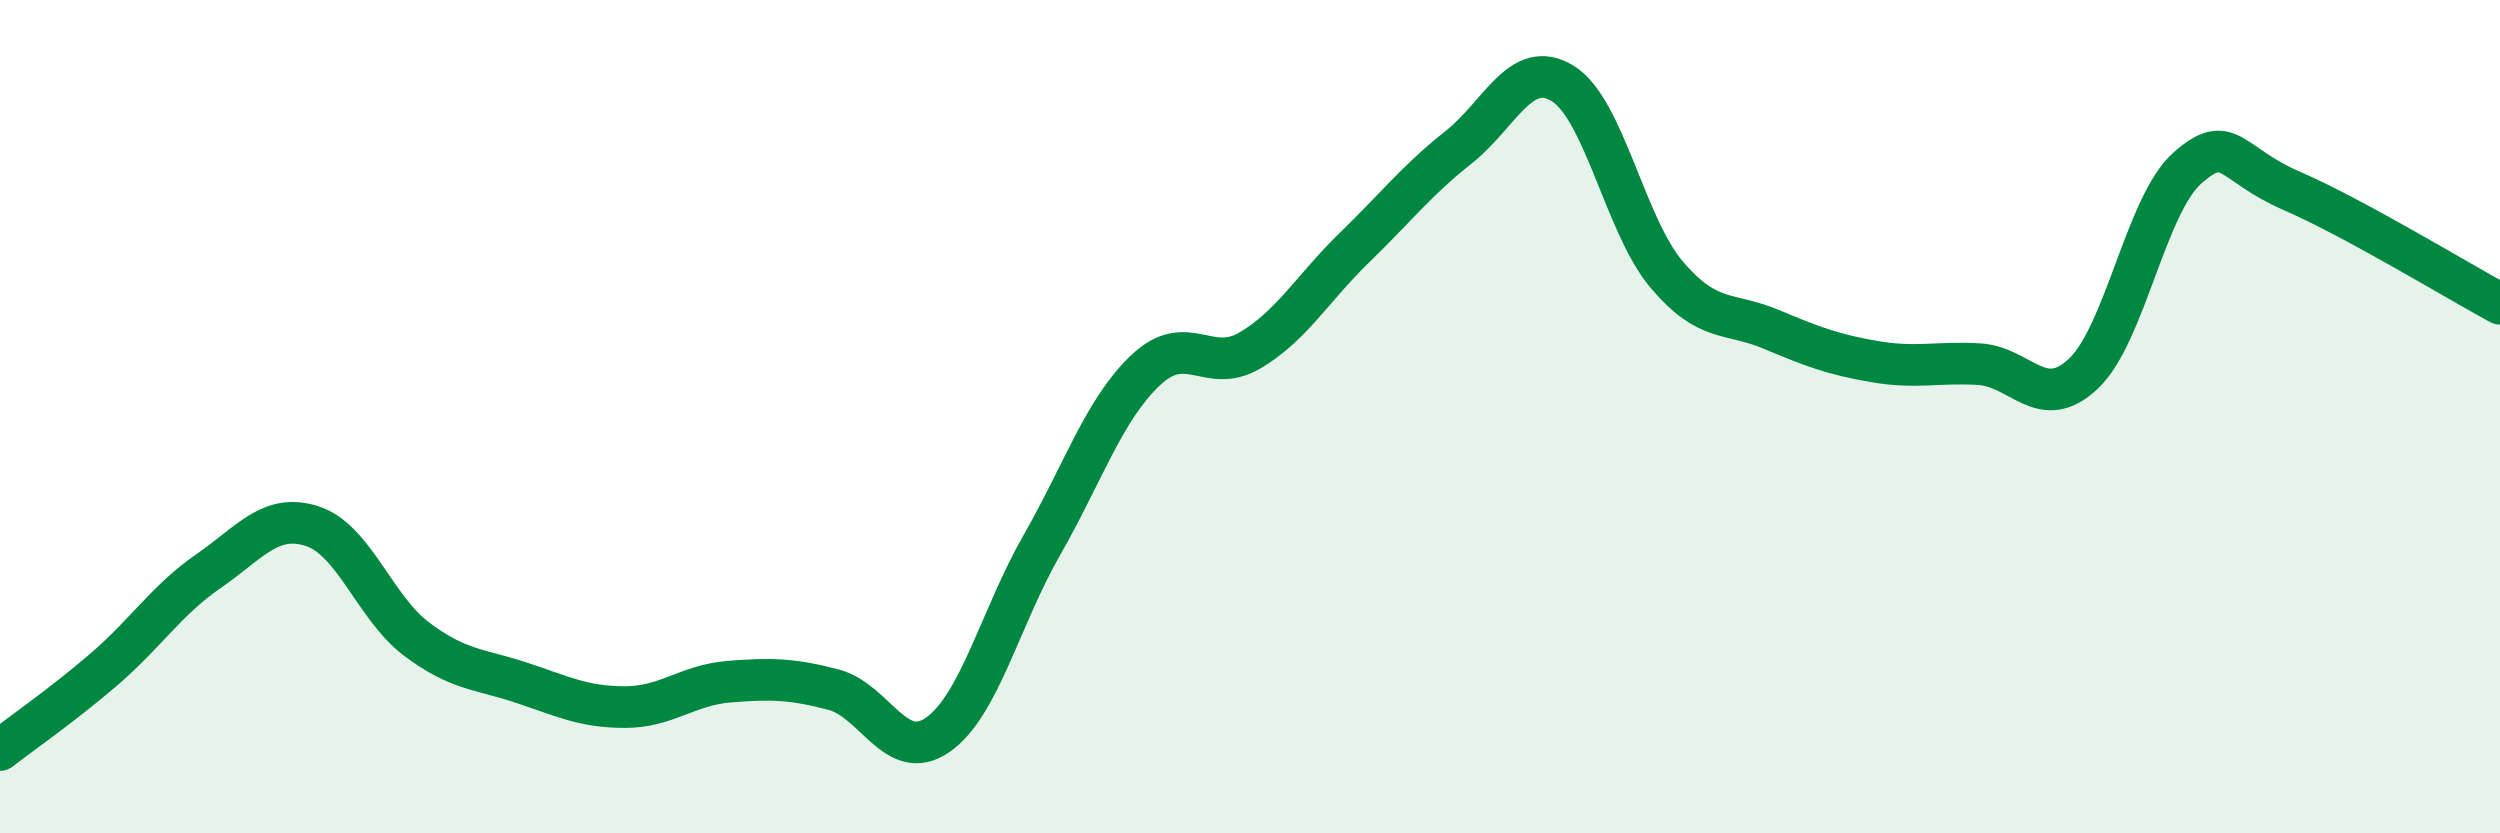
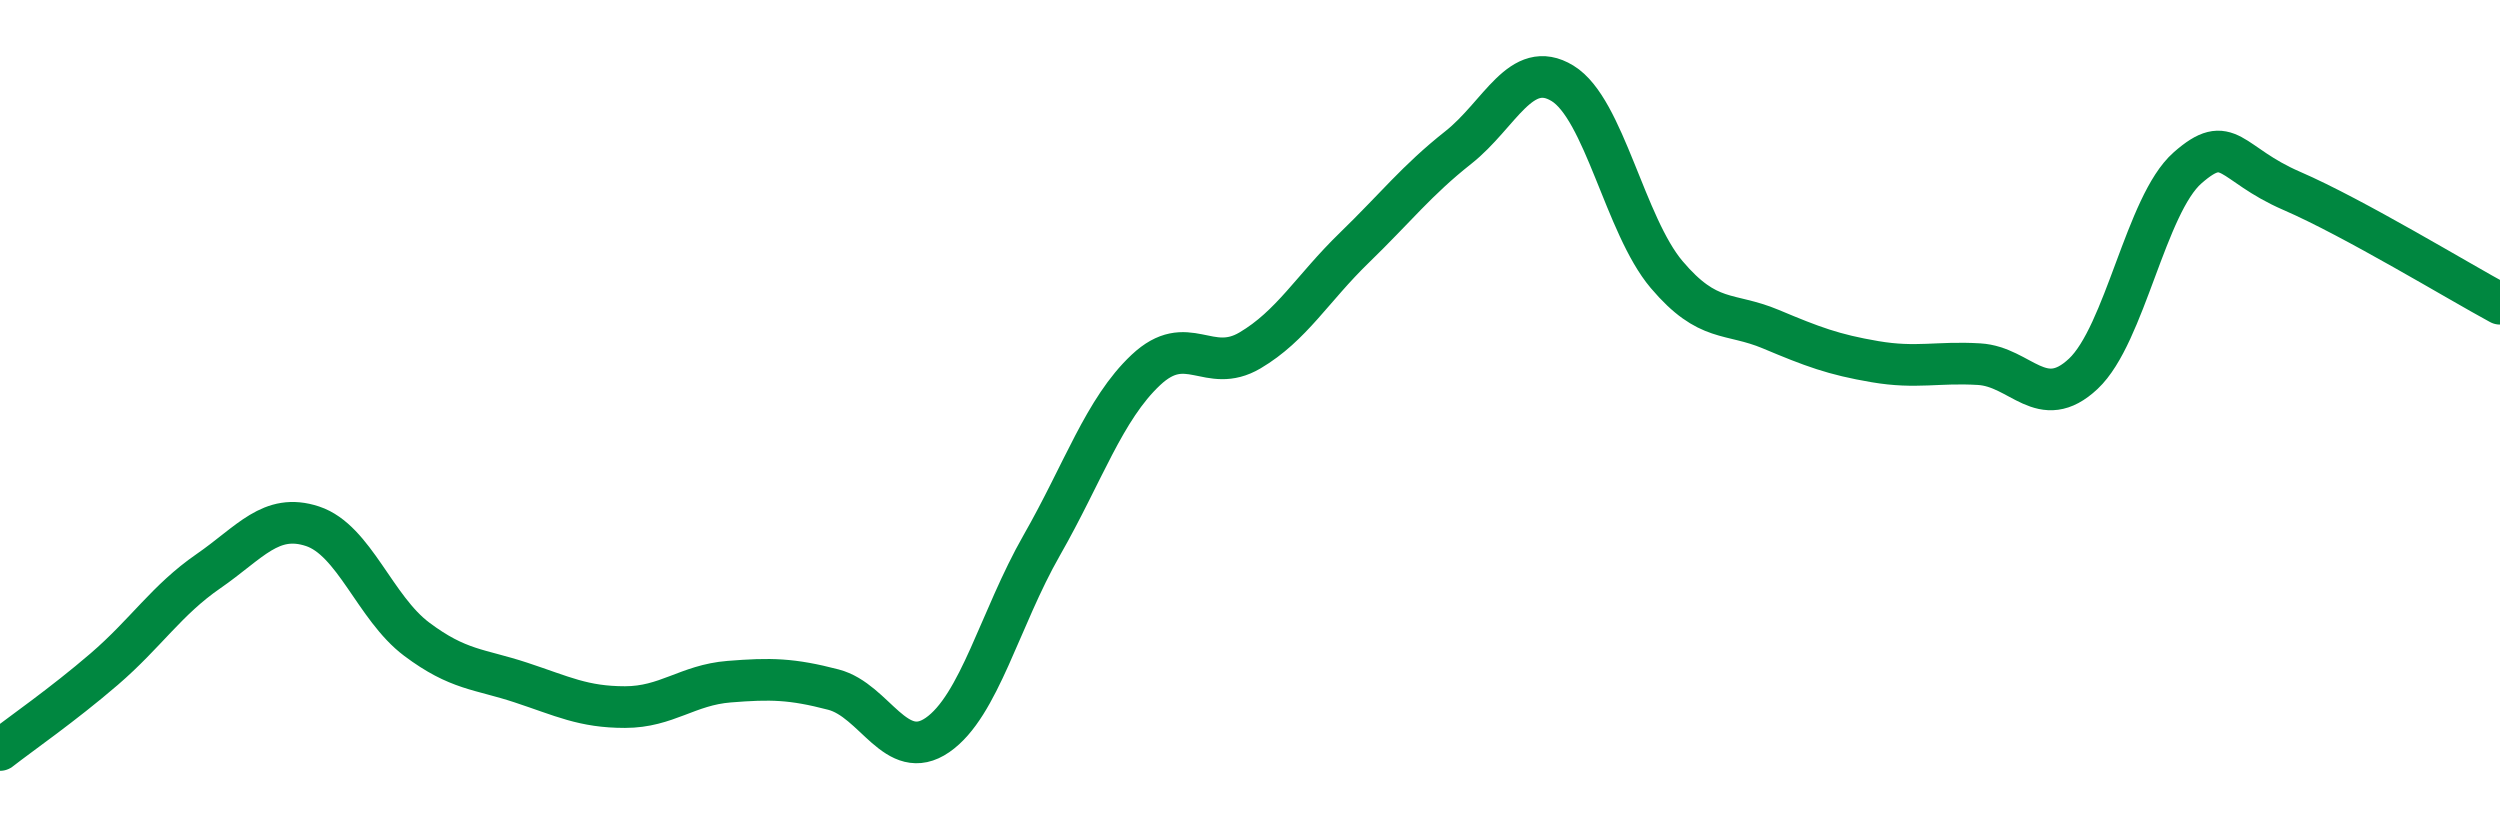
<svg xmlns="http://www.w3.org/2000/svg" width="60" height="20" viewBox="0 0 60 20">
-   <path d="M 0,18 C 0.5,17.61 1.5,16.92 2.5,16.06 C 3.5,15.2 4,14.4 5,13.71 C 6,13.02 6.5,12.3 7.5,12.63 C 8.5,12.96 9,14.59 10,15.34 C 11,16.09 11.5,16.05 12.5,16.38 C 13.5,16.71 14,16.97 15,16.97 C 16,16.97 16.5,16.44 17.5,16.36 C 18.5,16.28 19,16.29 20,16.55 C 21,16.81 21.5,18.33 22.5,17.64 C 23.5,16.95 24,14.84 25,13.09 C 26,11.34 26.5,9.82 27.5,8.88 C 28.5,7.94 29,9 30,8.41 C 31,7.82 31.5,6.92 32.5,5.95 C 33.5,4.98 34,4.33 35,3.54 C 36,2.75 36.5,1.39 37.5,2 C 38.5,2.61 39,5.41 40,6.59 C 41,7.77 41.5,7.48 42.5,7.9 C 43.5,8.32 44,8.51 45,8.68 C 46,8.85 46.5,8.68 47.5,8.74 C 48.5,8.8 49,9.91 50,8.97 C 51,8.03 51.5,4.91 52.5,4.03 C 53.5,3.15 53.5,3.93 55,4.58 C 56.5,5.23 59,6.75 60,7.29L60 20L0 20Z" fill="#008740" opacity="0.1" stroke-linecap="round" stroke-linejoin="round" />
  <path d="M 0,18 C 0.5,17.61 1.5,16.92 2.5,16.06 C 3.5,15.2 4,14.4 5,13.71 C 6,13.02 6.5,12.3 7.5,12.63 C 8.5,12.96 9,14.59 10,15.34 C 11,16.09 11.5,16.05 12.5,16.38 C 13.5,16.71 14,16.97 15,16.97 C 16,16.97 16.5,16.44 17.5,16.36 C 18.5,16.28 19,16.29 20,16.55 C 21,16.81 21.5,18.33 22.5,17.64 C 23.5,16.95 24,14.84 25,13.09 C 26,11.34 26.5,9.82 27.5,8.88 C 28.5,7.94 29,9 30,8.41 C 31,7.82 31.5,6.92 32.5,5.95 C 33.5,4.98 34,4.33 35,3.54 C 36,2.75 36.5,1.39 37.5,2 C 38.5,2.61 39,5.41 40,6.59 C 41,7.77 41.5,7.48 42.5,7.9 C 43.5,8.32 44,8.51 45,8.68 C 46,8.85 46.5,8.68 47.5,8.74 C 48.5,8.8 49,9.91 50,8.97 C 51,8.03 51.5,4.91 52.5,4.03 C 53.5,3.15 53.5,3.93 55,4.58 C 56.5,5.23 59,6.75 60,7.29" stroke="#008740" stroke-width="1" fill="none" stroke-linecap="round" stroke-linejoin="round" />
</svg>